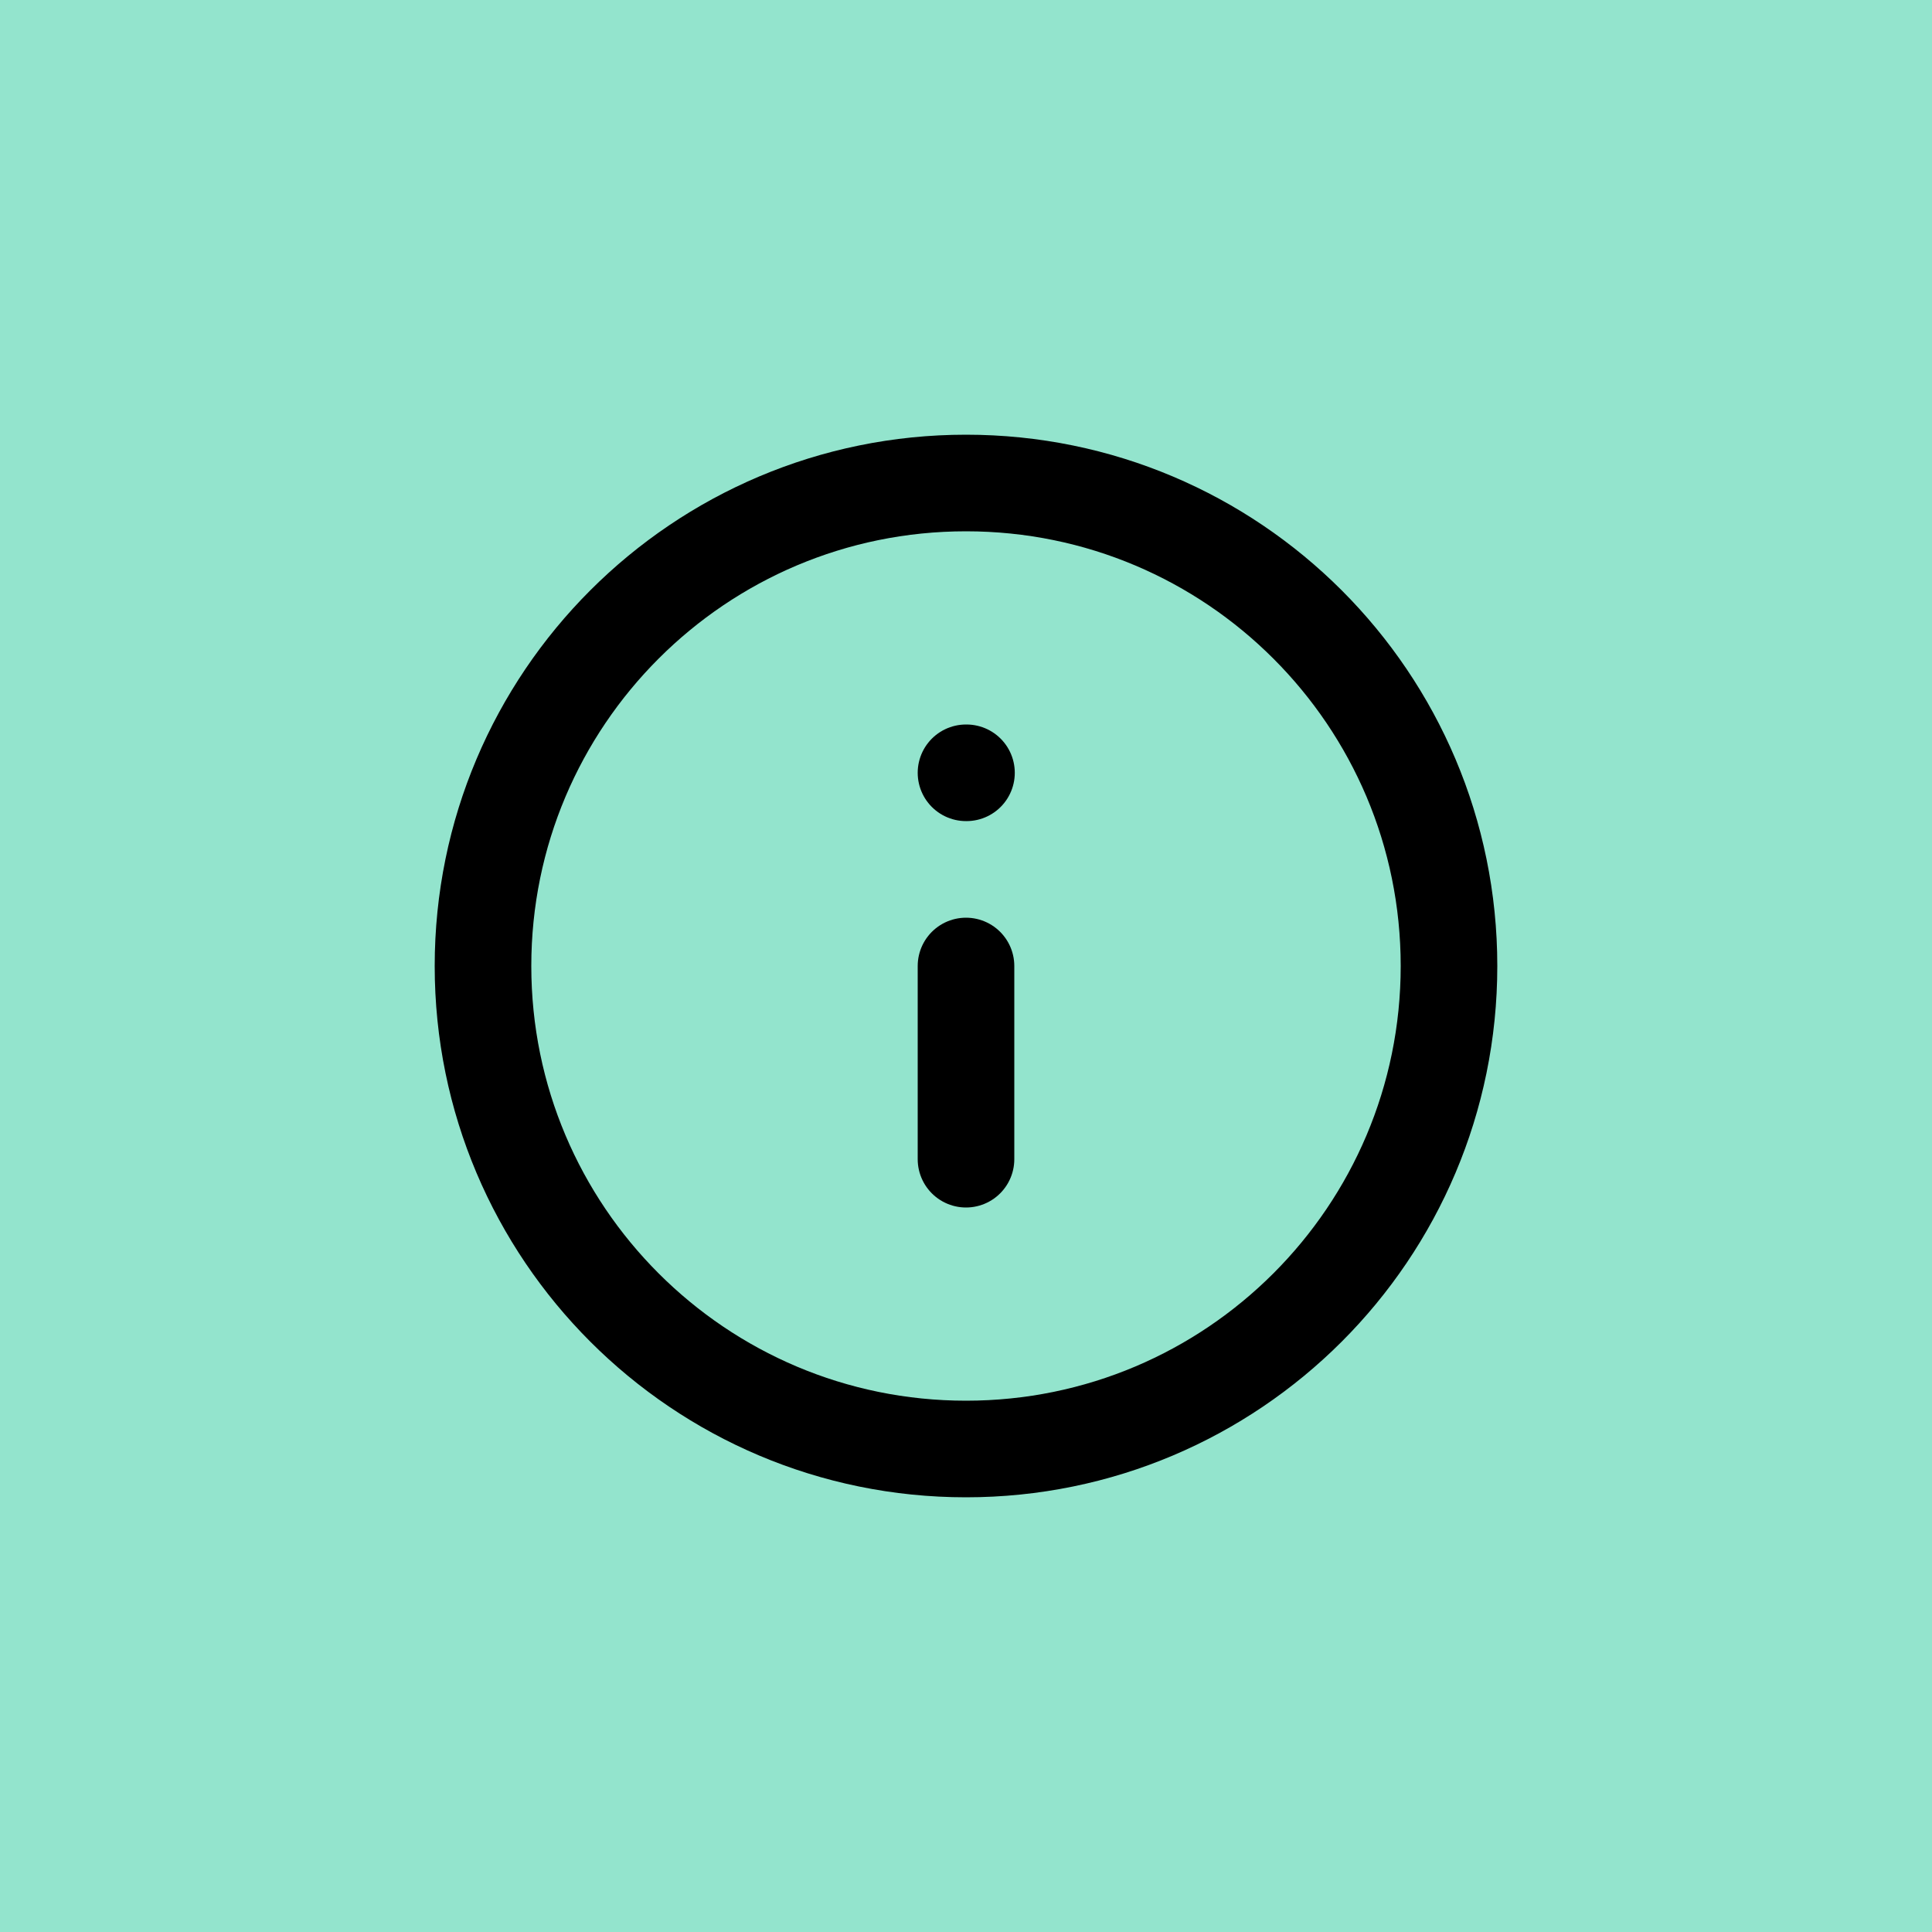
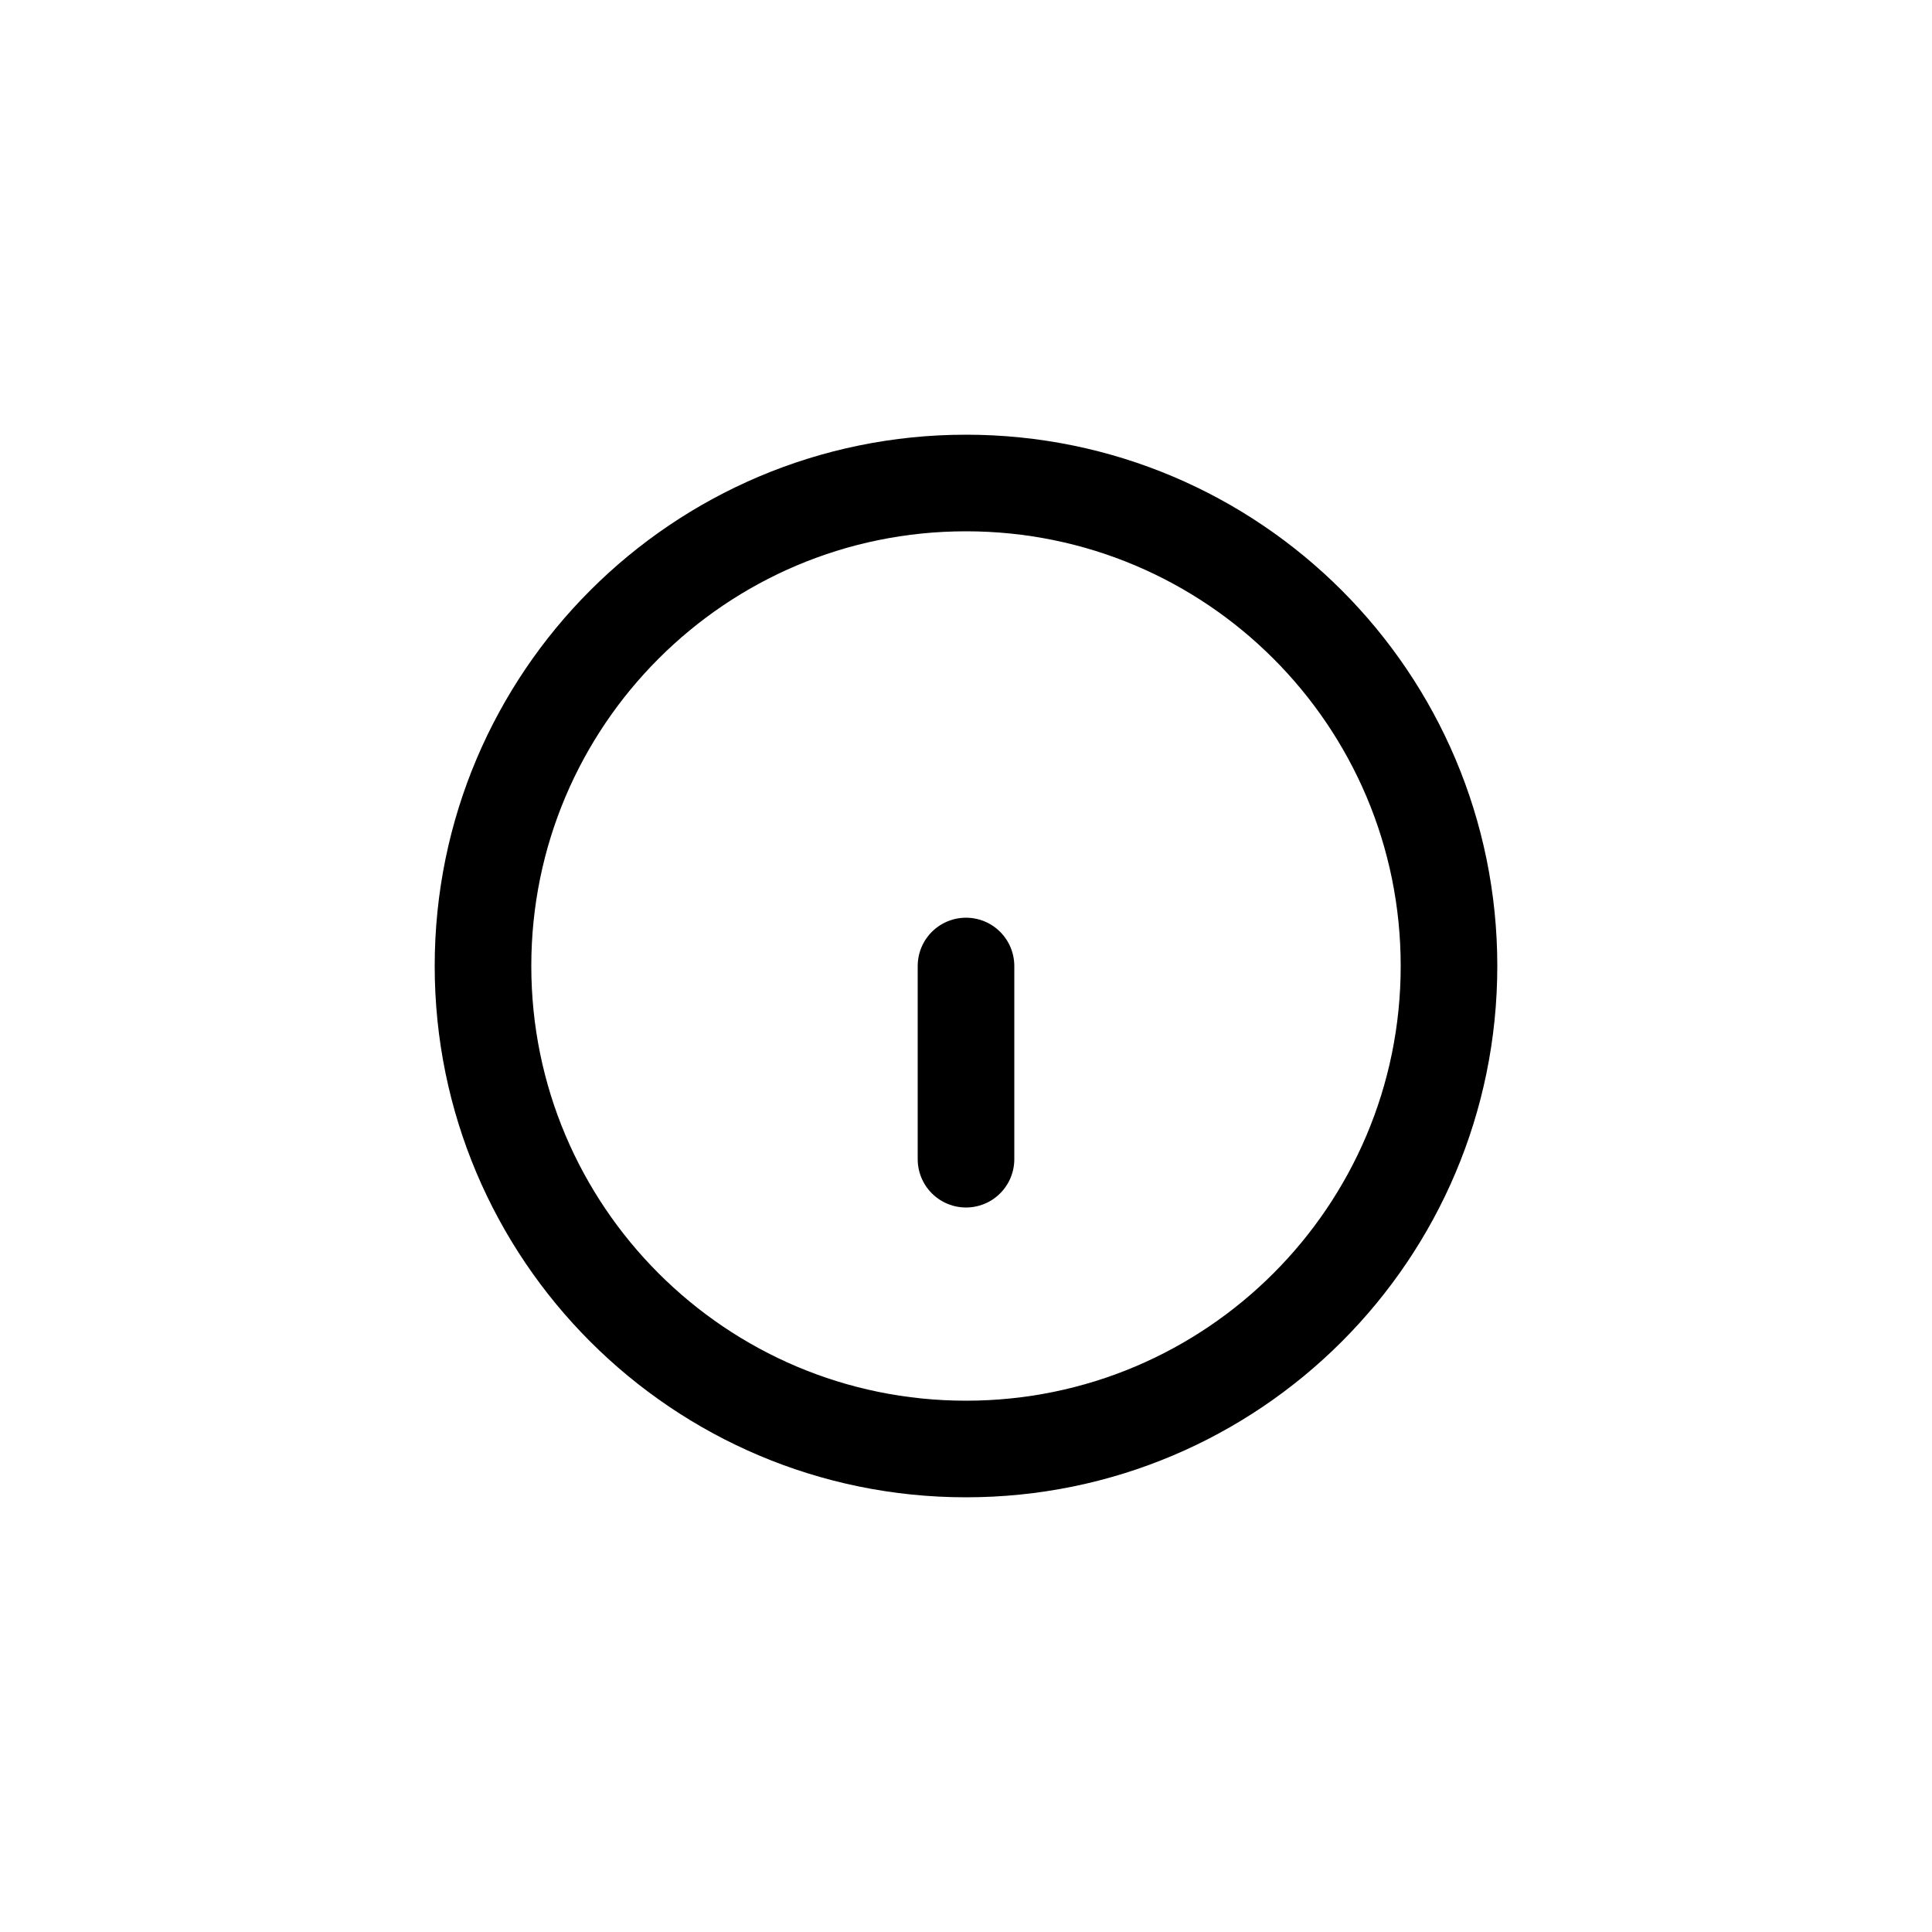
<svg xmlns="http://www.w3.org/2000/svg" width="40" height="40" viewBox="0 0 40 40" fill="none">
-   <rect width="40" height="40" fill="#93E4CD" />
  <path d="M20 30C25.523 30 30 25.523 30 20C30 14.477 25.523 10 20 10C14.477 10 10 14.477 10 20C10 25.523 14.477 30 20 30Z" stroke="black" stroke-width="2" stroke-linecap="round" stroke-linejoin="round" />
-   <path d="M20 24V20M20 16H20.01" stroke="black" stroke-width="2" stroke-linecap="round" stroke-linejoin="round" />
+   <path d="M20 24V20M20 16" stroke="black" stroke-width="2" stroke-linecap="round" stroke-linejoin="round" />
</svg>